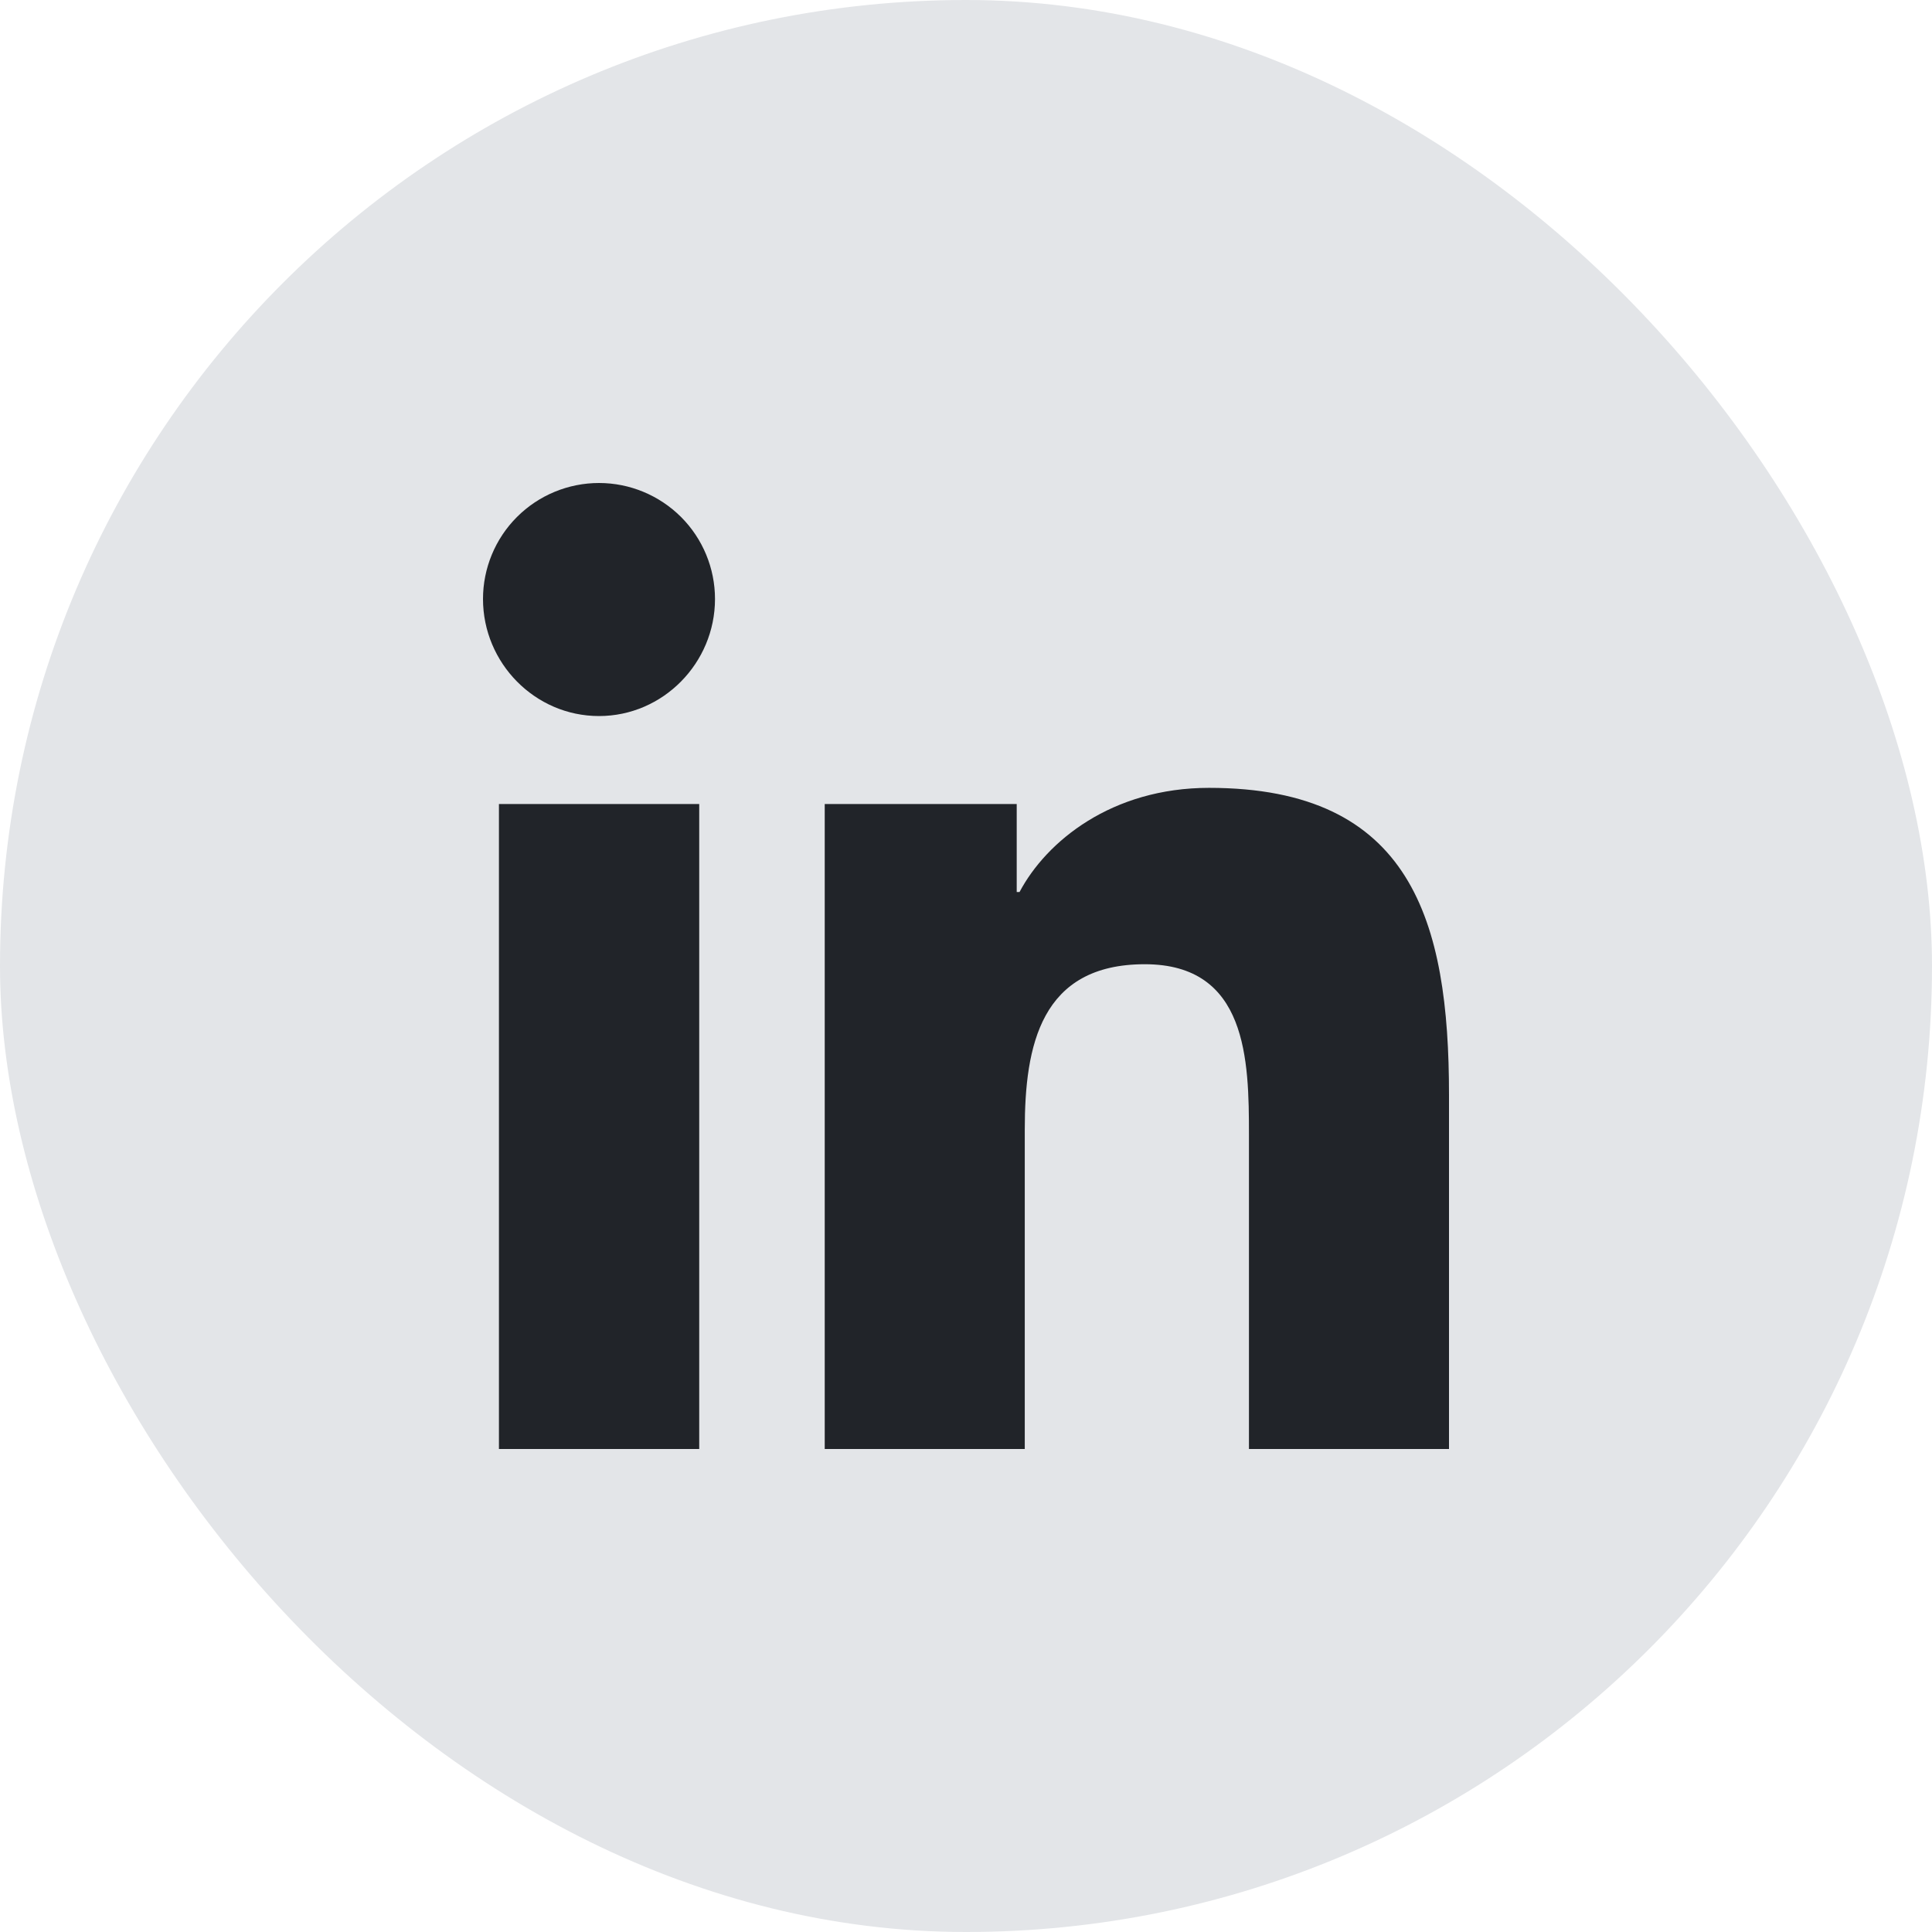
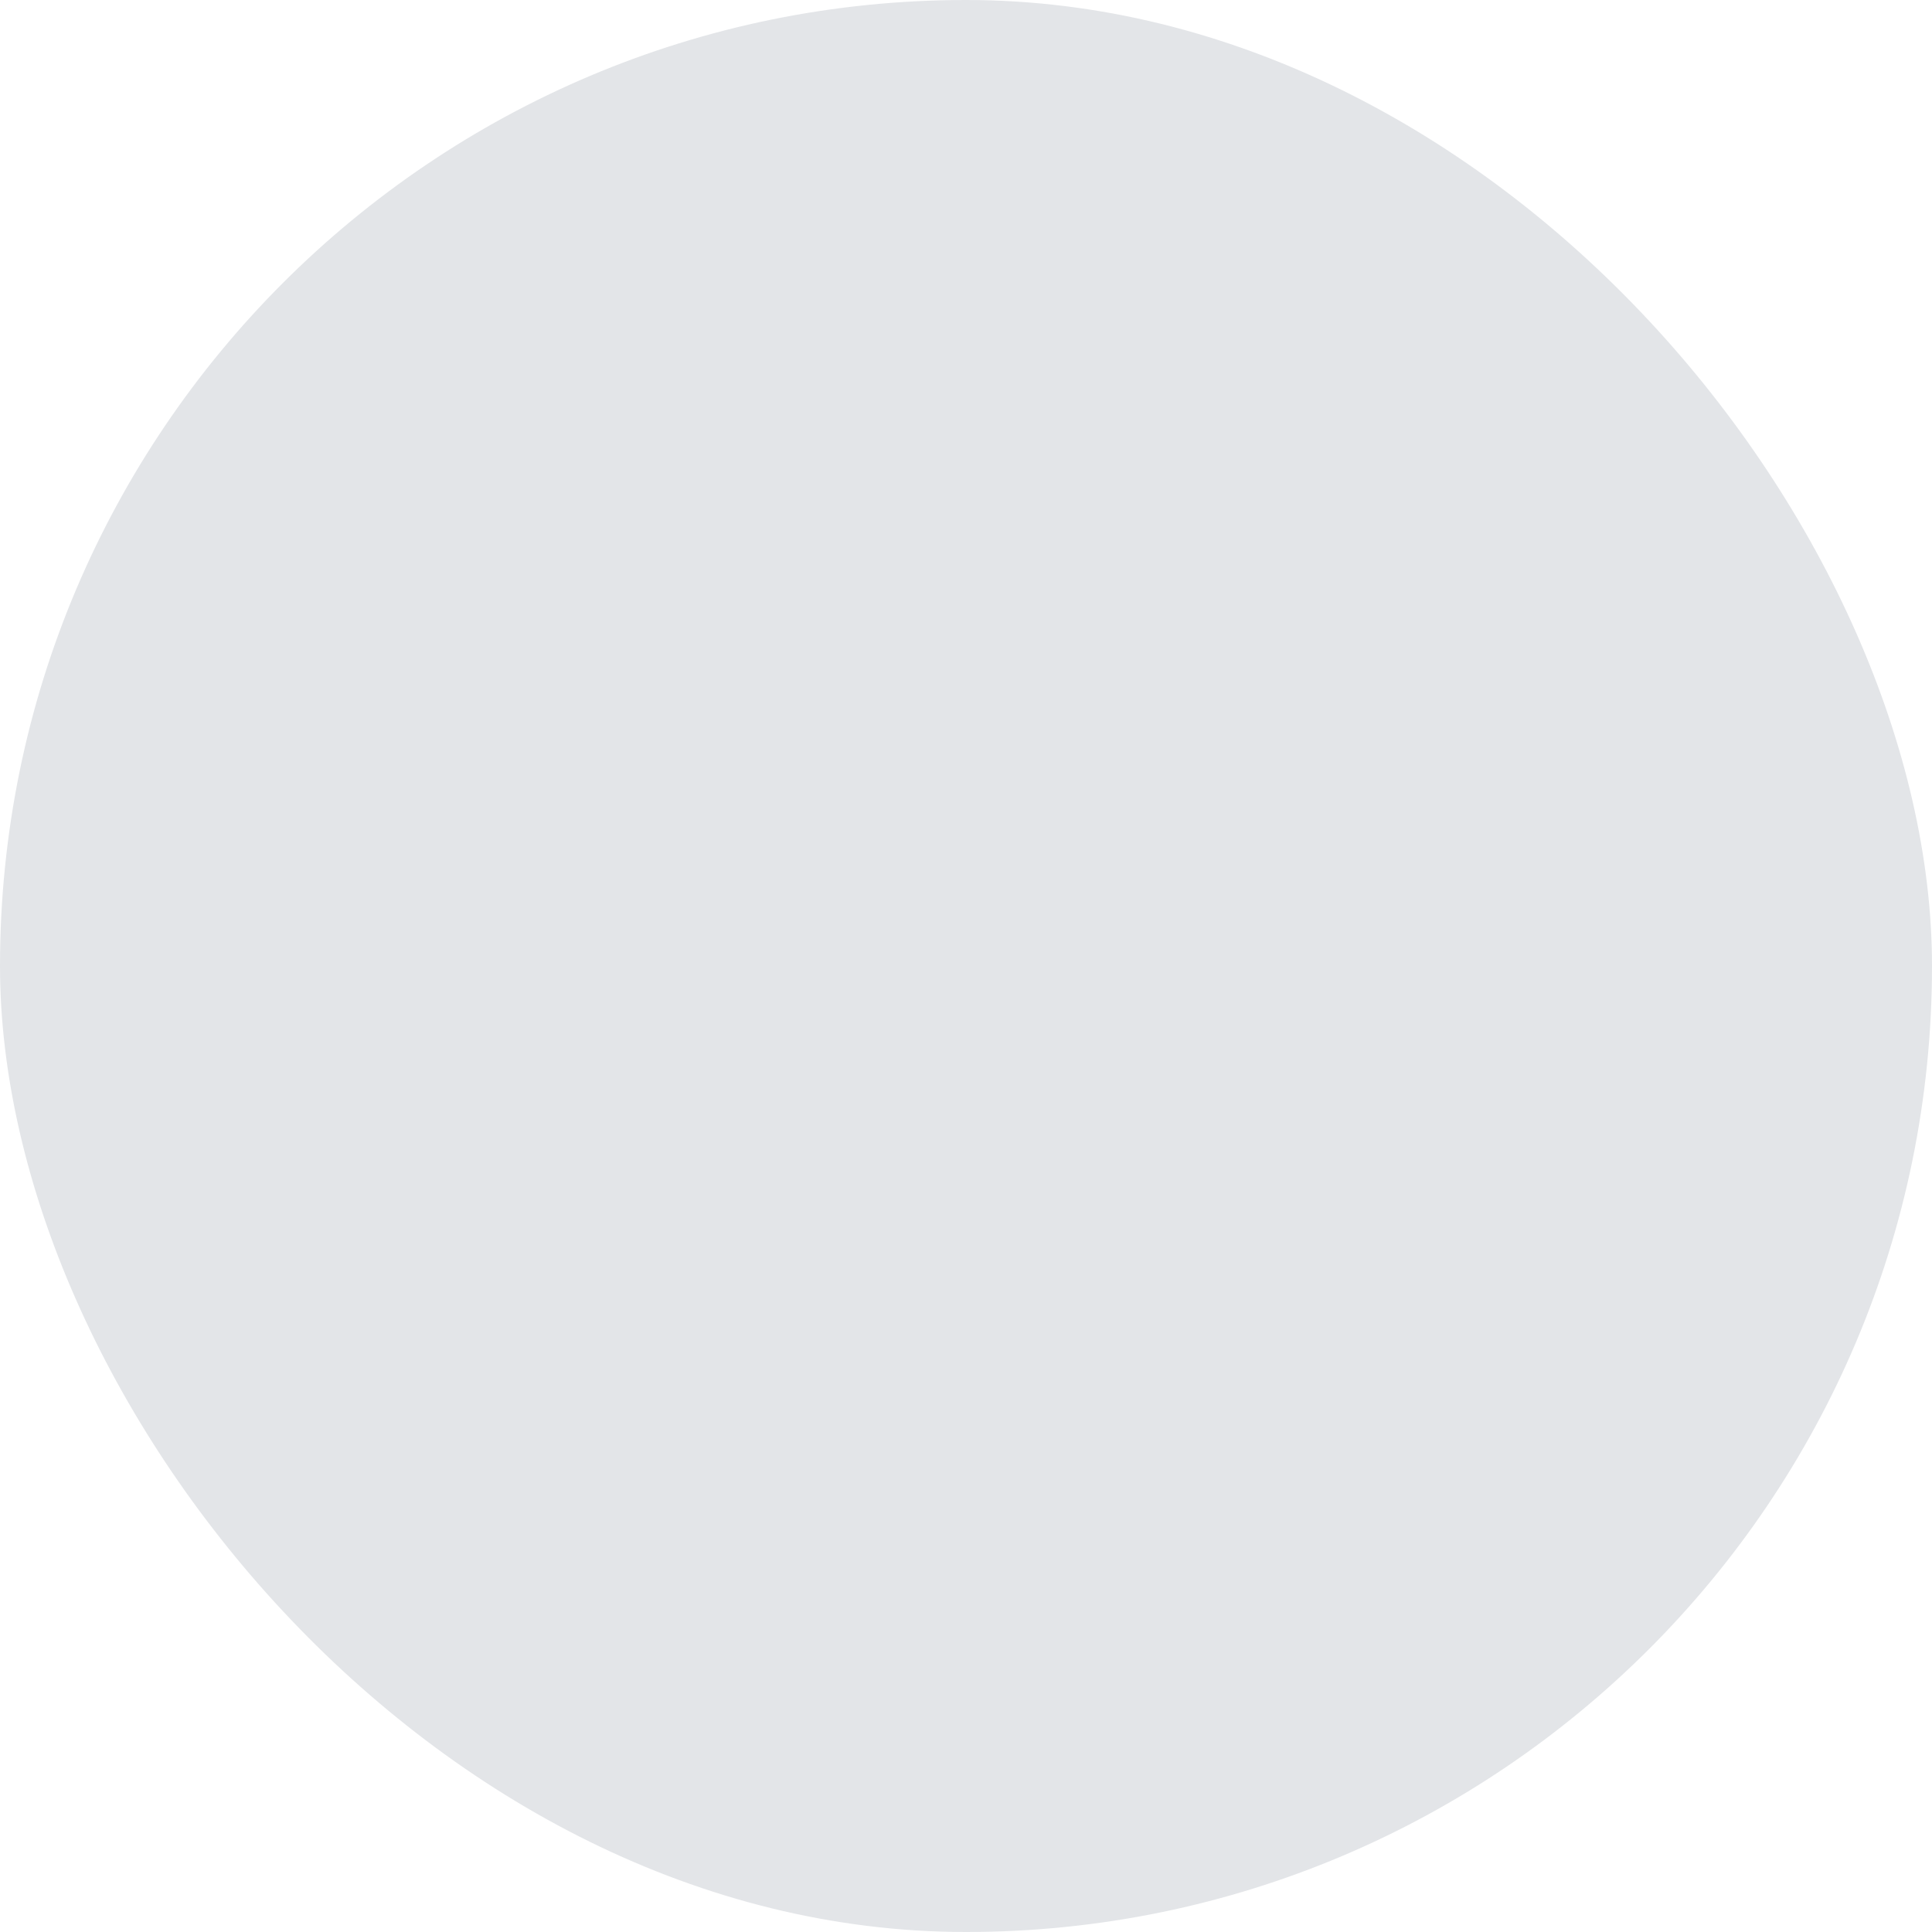
<svg xmlns="http://www.w3.org/2000/svg" width="24" height="24" viewBox="0 0 24 24" fill="none">
  <rect width="24" height="24" rx="12" fill="#E3E5E8" />
-   <path d="M8.686 18H6.198V9.988H8.686V18ZM7.441 8.895C6.645 8.895 6 8.236 6 7.441C6 7.059 6.152 6.692 6.422 6.422C6.692 6.152 7.059 6 7.441 6C7.823 6 8.189 6.152 8.46 6.422C8.73 6.692 8.882 7.059 8.882 7.441C8.882 8.236 8.236 8.895 7.441 8.895ZM17.997 18H15.515V14.1C15.515 13.17 15.496 11.978 14.221 11.978C12.928 11.978 12.73 12.988 12.73 14.033V18H10.245V9.988H12.63V11.081H12.665C12.998 10.452 13.809 9.787 15.019 9.787C17.537 9.787 18 11.445 18 13.599V18H17.997Z" fill="#212429" />
</svg>